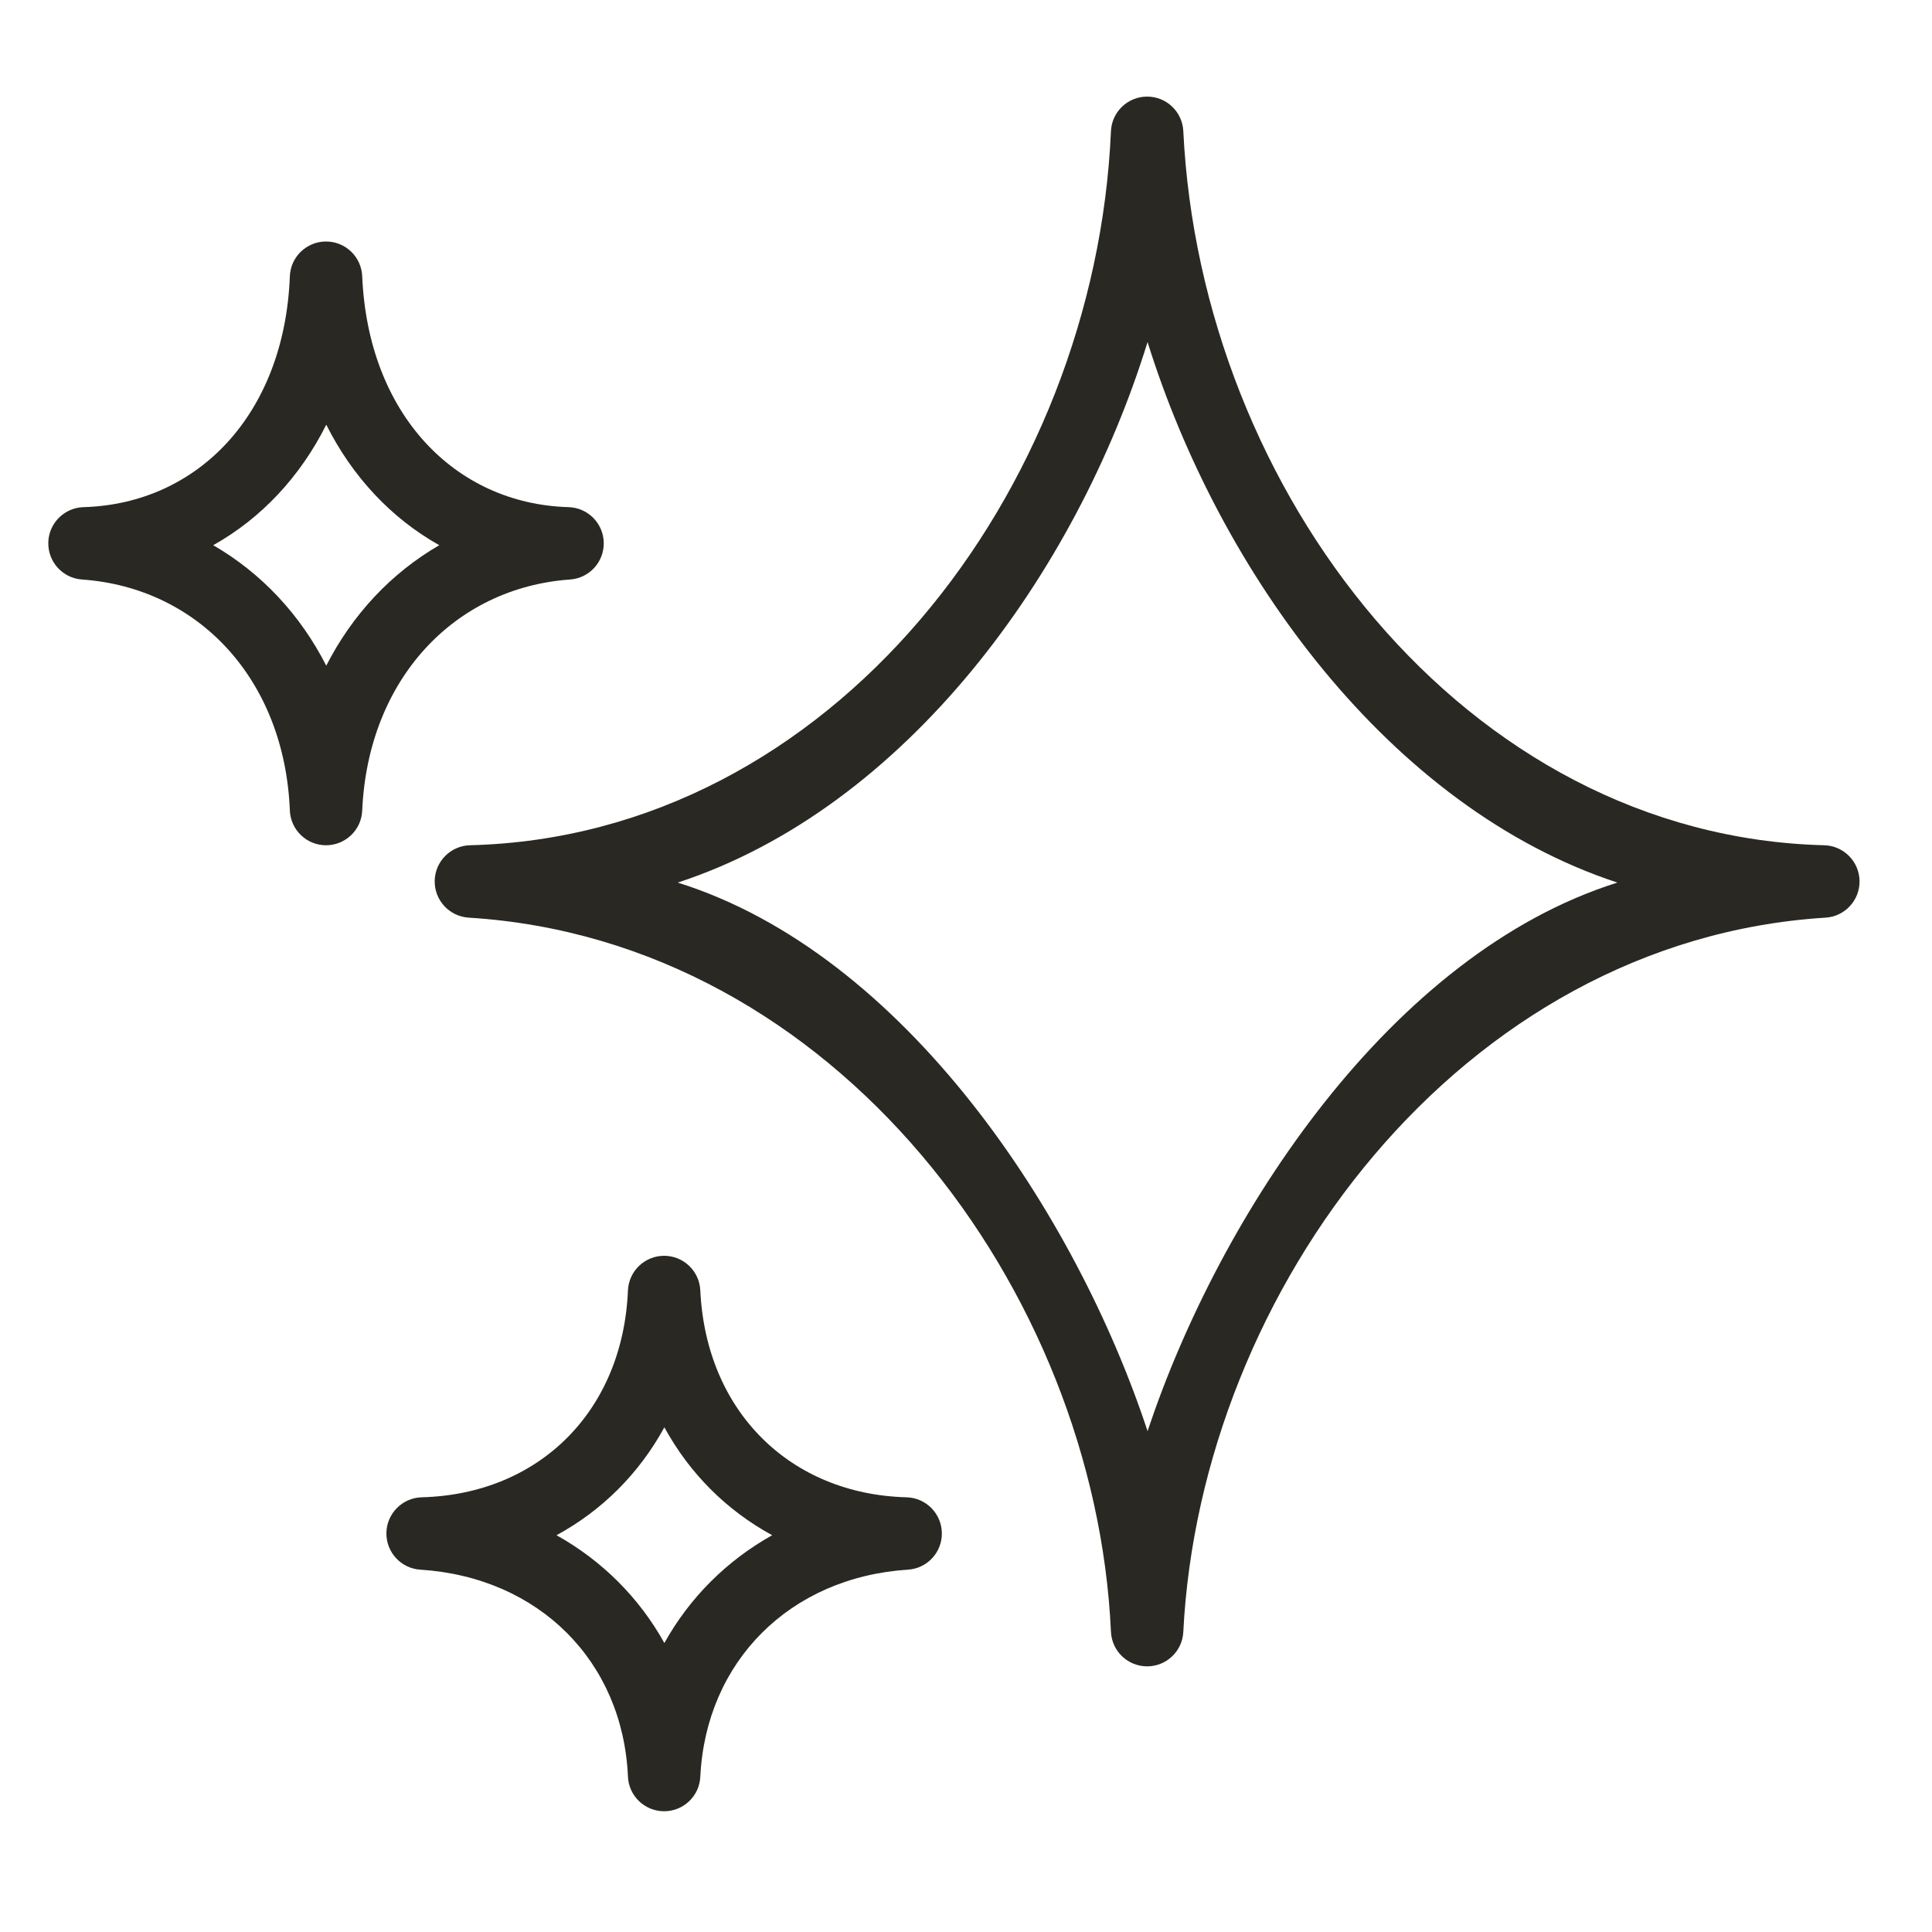
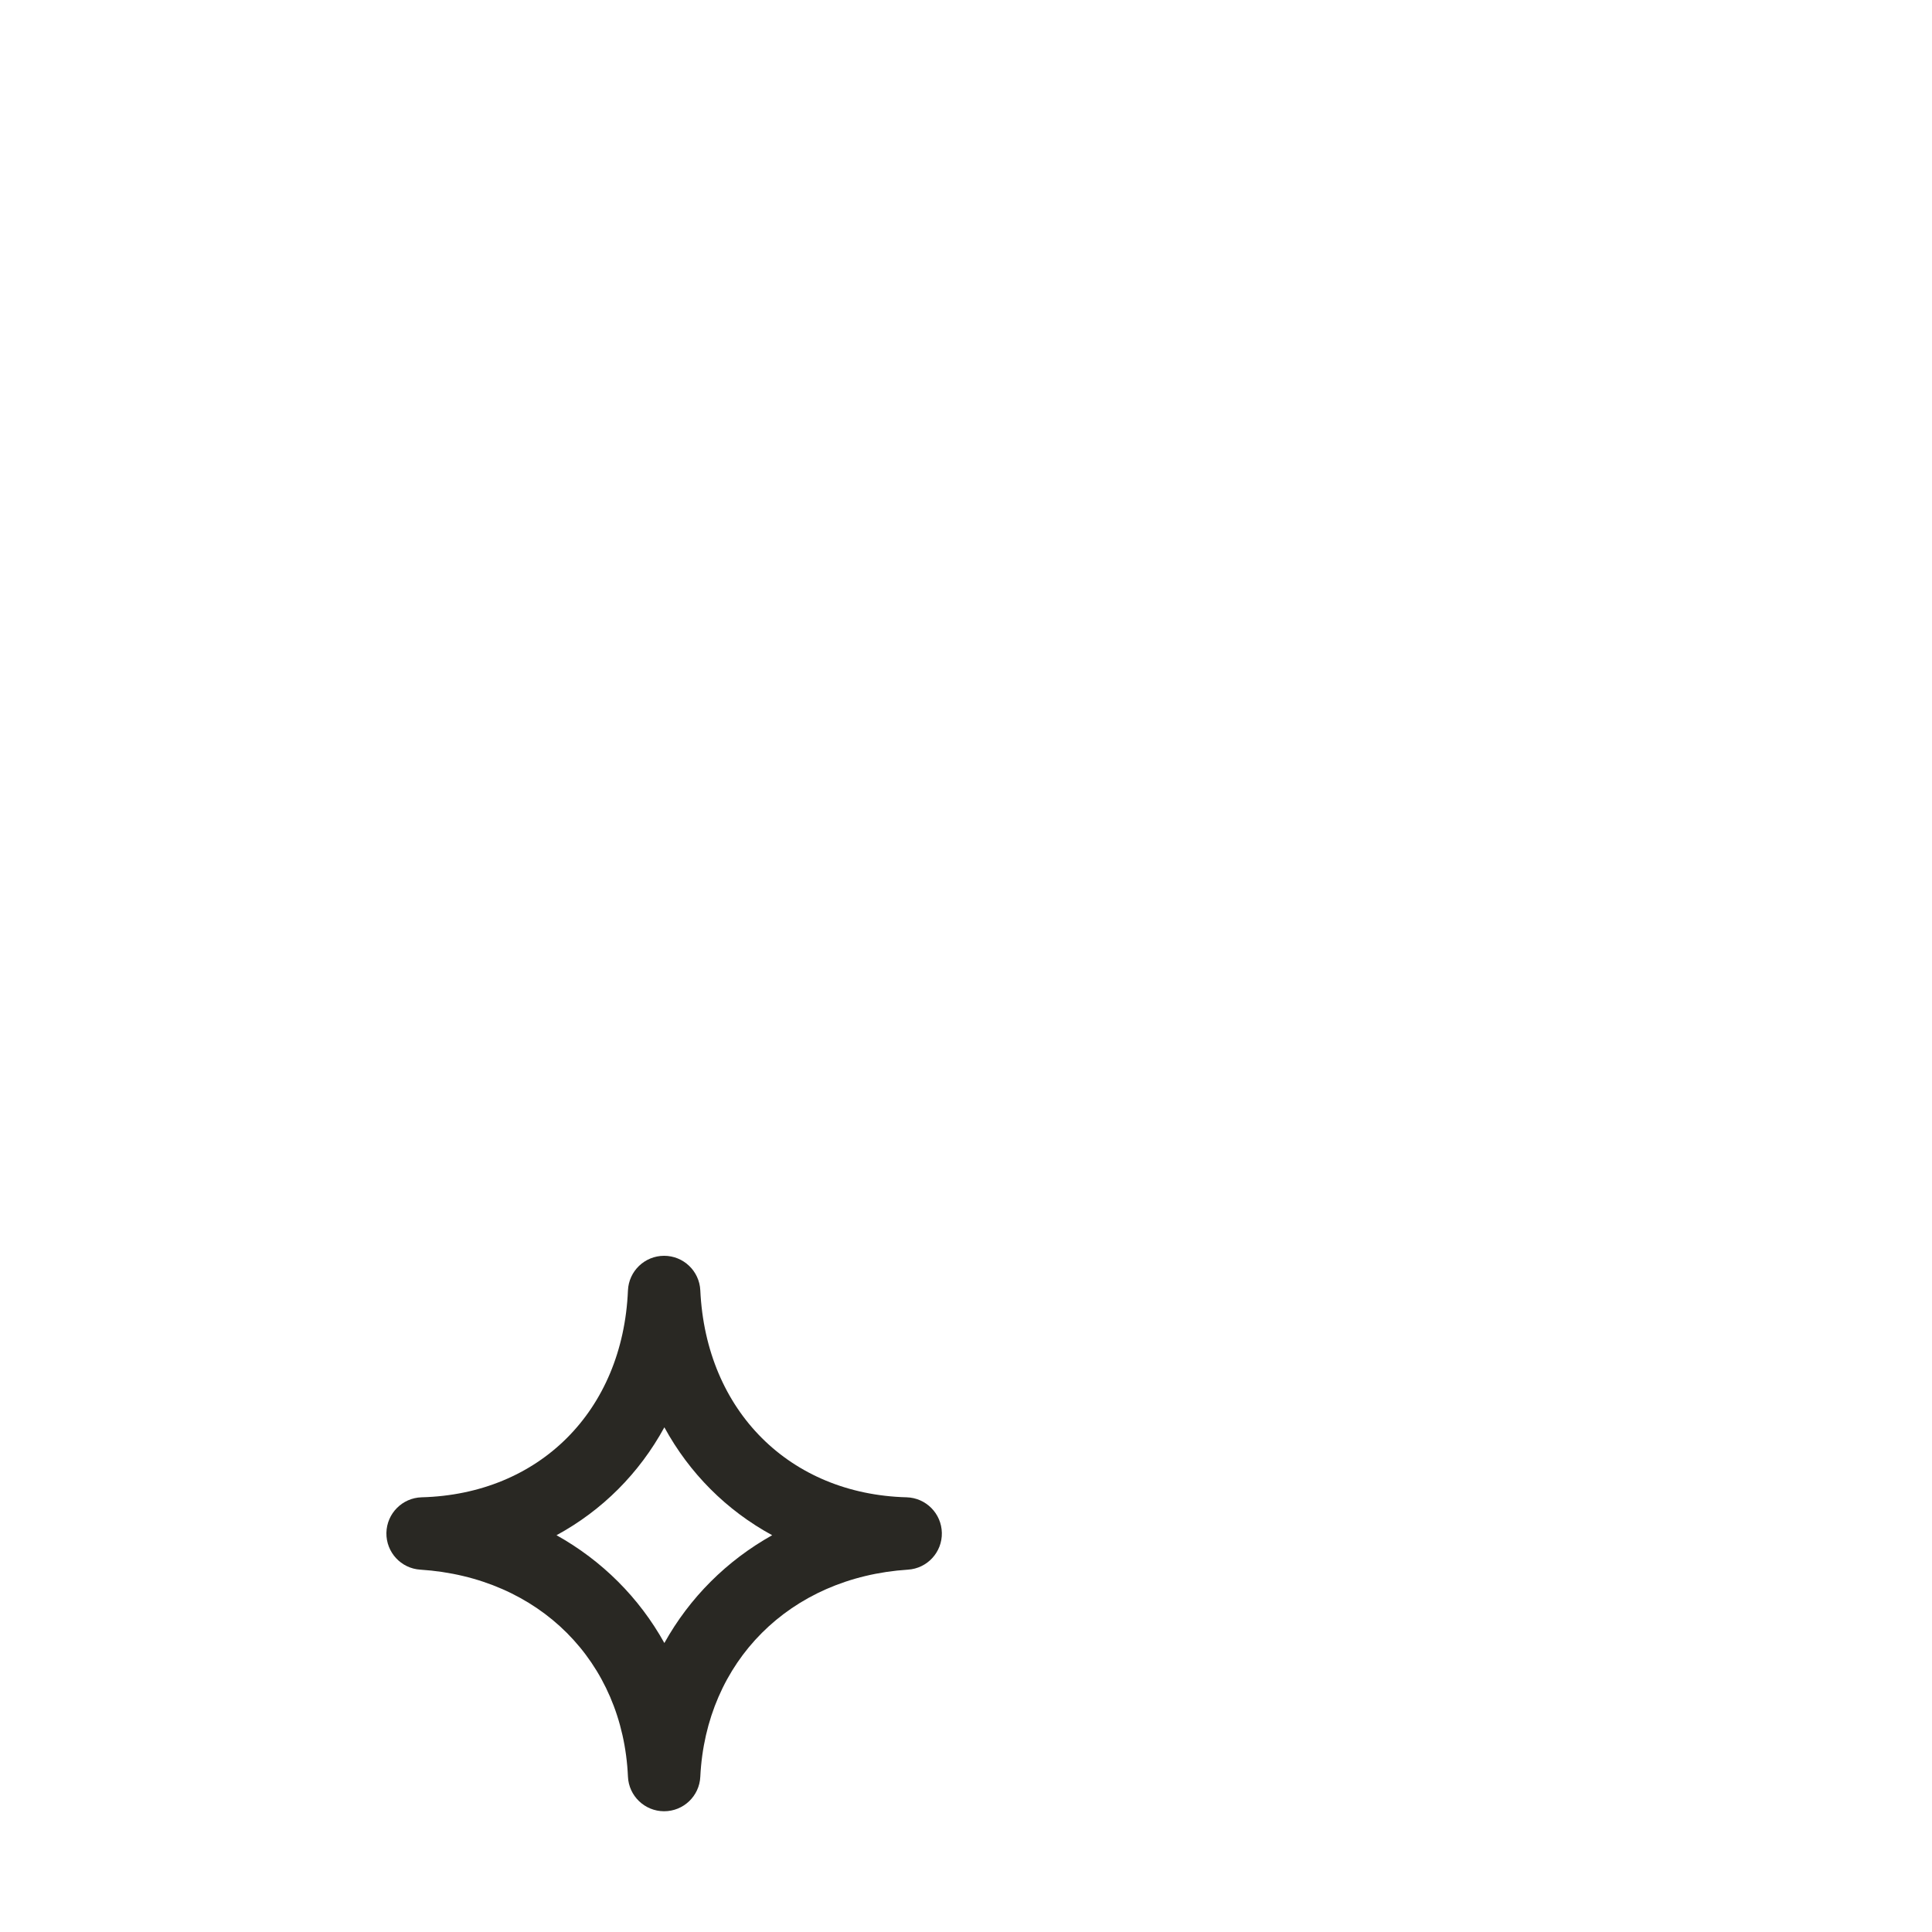
<svg xmlns="http://www.w3.org/2000/svg" width="40" height="40" viewBox="0 0 40 40" fill="none">
-   <path fill-rule="evenodd" clip-rule="evenodd" d="M23.748 2C24.149 1.999 24.48 2.313 24.499 2.714C24.861 10.162 30.322 17.311 37.769 17.5C38.17 17.511 38.492 17.835 38.5 18.236C38.507 18.638 38.197 18.974 37.797 18.999C30.247 19.468 24.856 26.71 24.499 33.788C24.479 34.188 24.148 34.501 23.748 34.5C23.348 34.499 23.019 34.184 23.001 33.784C22.679 26.711 17.296 19.468 9.704 18.999C9.303 18.974 8.993 18.638 9 18.236C9.007 17.835 9.33 17.51 9.731 17.5C17.221 17.311 22.675 10.161 23.001 2.717C23.018 2.317 23.347 2.001 23.748 2ZM23.759 7.081C22.287 11.854 18.765 16.722 14.032 18.273C18.737 19.747 22.279 25.141 23.759 29.63C25.253 25.142 28.797 19.747 33.486 18.273C28.768 16.722 25.246 11.853 23.759 7.081Z" fill="#292823" />
  <path fill-rule="evenodd" clip-rule="evenodd" d="M13.748 26C14.149 25.999 14.48 26.314 14.499 26.715C14.616 29.218 16.356 30.936 18.77 31C19.171 31.011 19.492 31.335 19.5 31.736C19.508 32.137 19.198 32.473 18.798 32.498C16.348 32.657 14.615 34.404 14.499 36.786C14.48 37.187 14.149 37.501 13.748 37.5C13.348 37.499 13.018 37.183 13.001 36.783C12.896 34.405 11.169 32.657 8.702 32.498C8.302 32.473 7.993 32.137 8 31.736C8.008 31.335 8.329 31.011 8.73 31C11.161 30.936 12.895 29.217 13.001 26.718C13.018 26.317 13.347 26.001 13.748 26ZM13.755 29.551C13.235 30.503 12.469 31.271 11.522 31.785C12.466 32.312 13.234 33.079 13.755 34.017C14.277 33.079 15.044 32.313 15.987 31.785C15.042 31.271 14.275 30.503 13.755 29.551Z" fill="#292823" />
-   <path fill-rule="evenodd" clip-rule="evenodd" d="M6.748 5C7.151 4.999 7.482 5.316 7.499 5.718C7.621 8.571 9.416 10.432 11.772 10.5C12.171 10.512 12.492 10.835 12.5 11.234C12.508 11.634 12.202 11.97 11.803 11.998C9.407 12.168 7.619 14.065 7.499 16.783C7.482 17.185 7.15 17.501 6.748 17.5C6.346 17.499 6.017 17.181 6.001 16.78C5.892 14.066 4.109 12.168 1.697 11.998C1.298 11.97 0.992 11.634 1 11.234C1.008 10.835 1.329 10.512 1.728 10.5C4.1 10.432 5.891 8.57 6.001 5.721C6.016 5.319 6.346 5.001 6.748 5ZM6.755 8.793C6.219 9.863 5.416 10.727 4.414 11.288C5.414 11.865 6.217 12.727 6.755 13.782C7.293 12.727 8.097 11.865 9.095 11.288C8.095 10.727 7.292 9.863 6.755 8.793Z" fill="#292823" />
</svg>